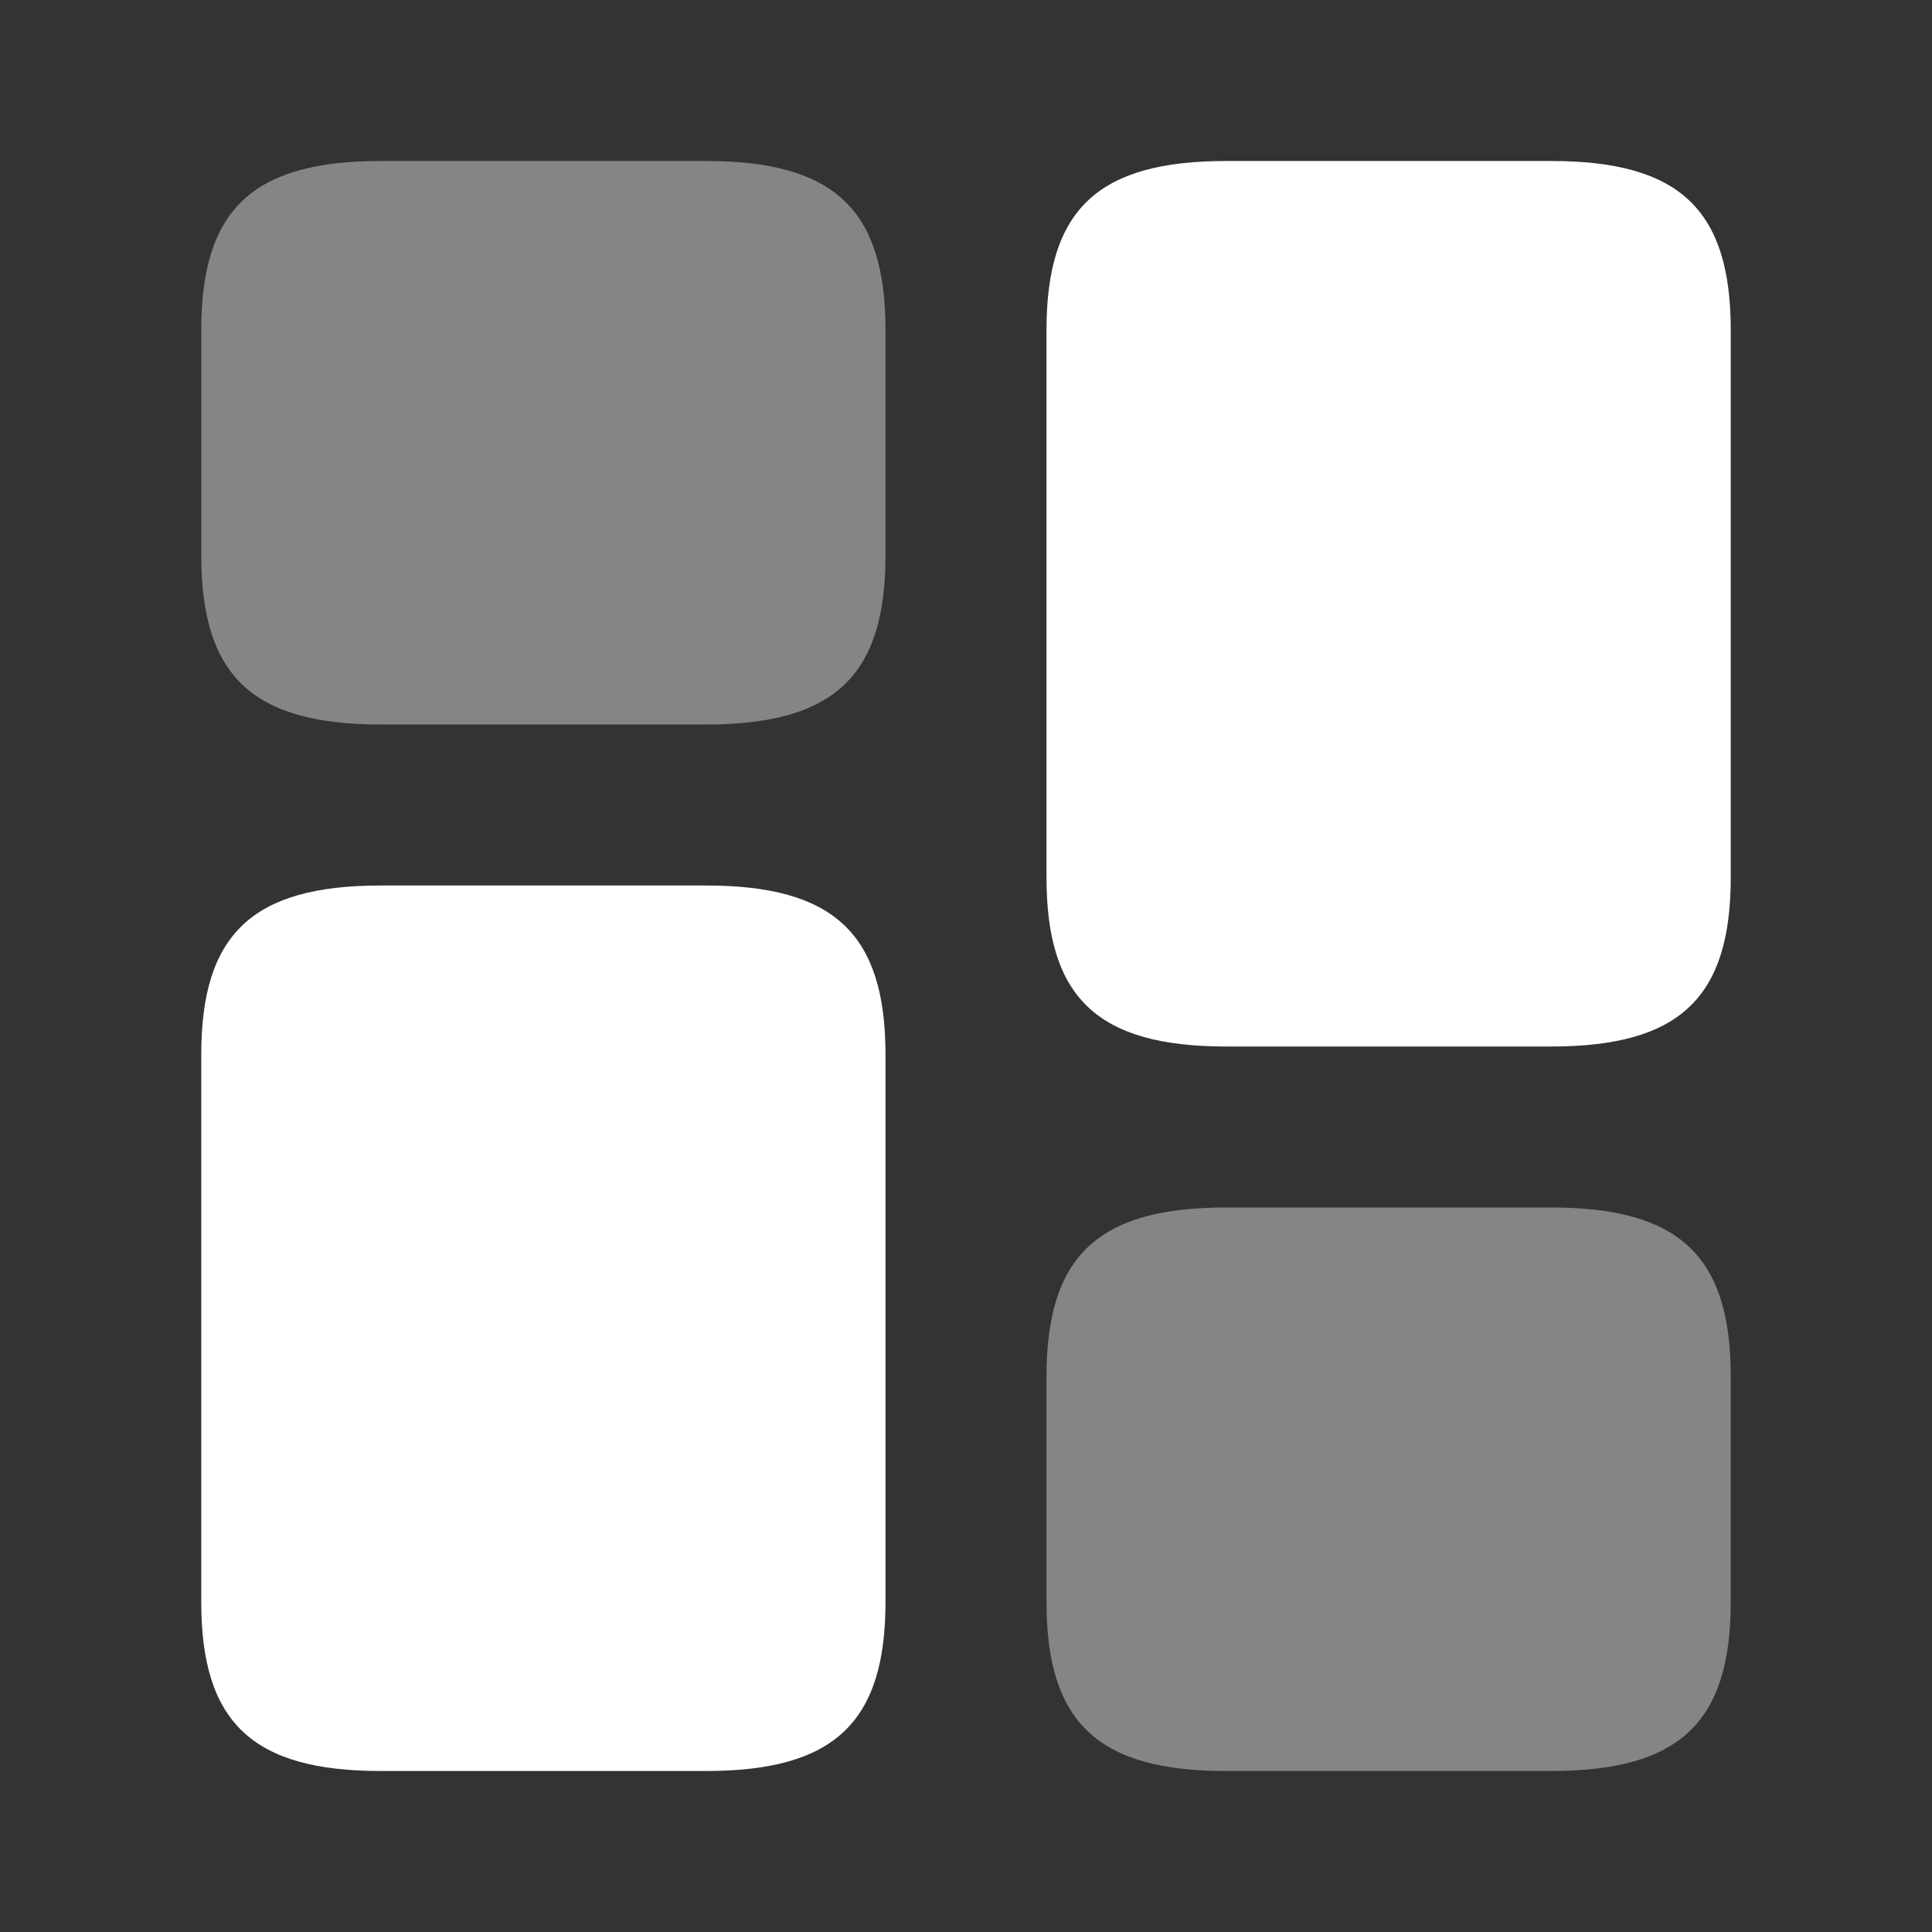
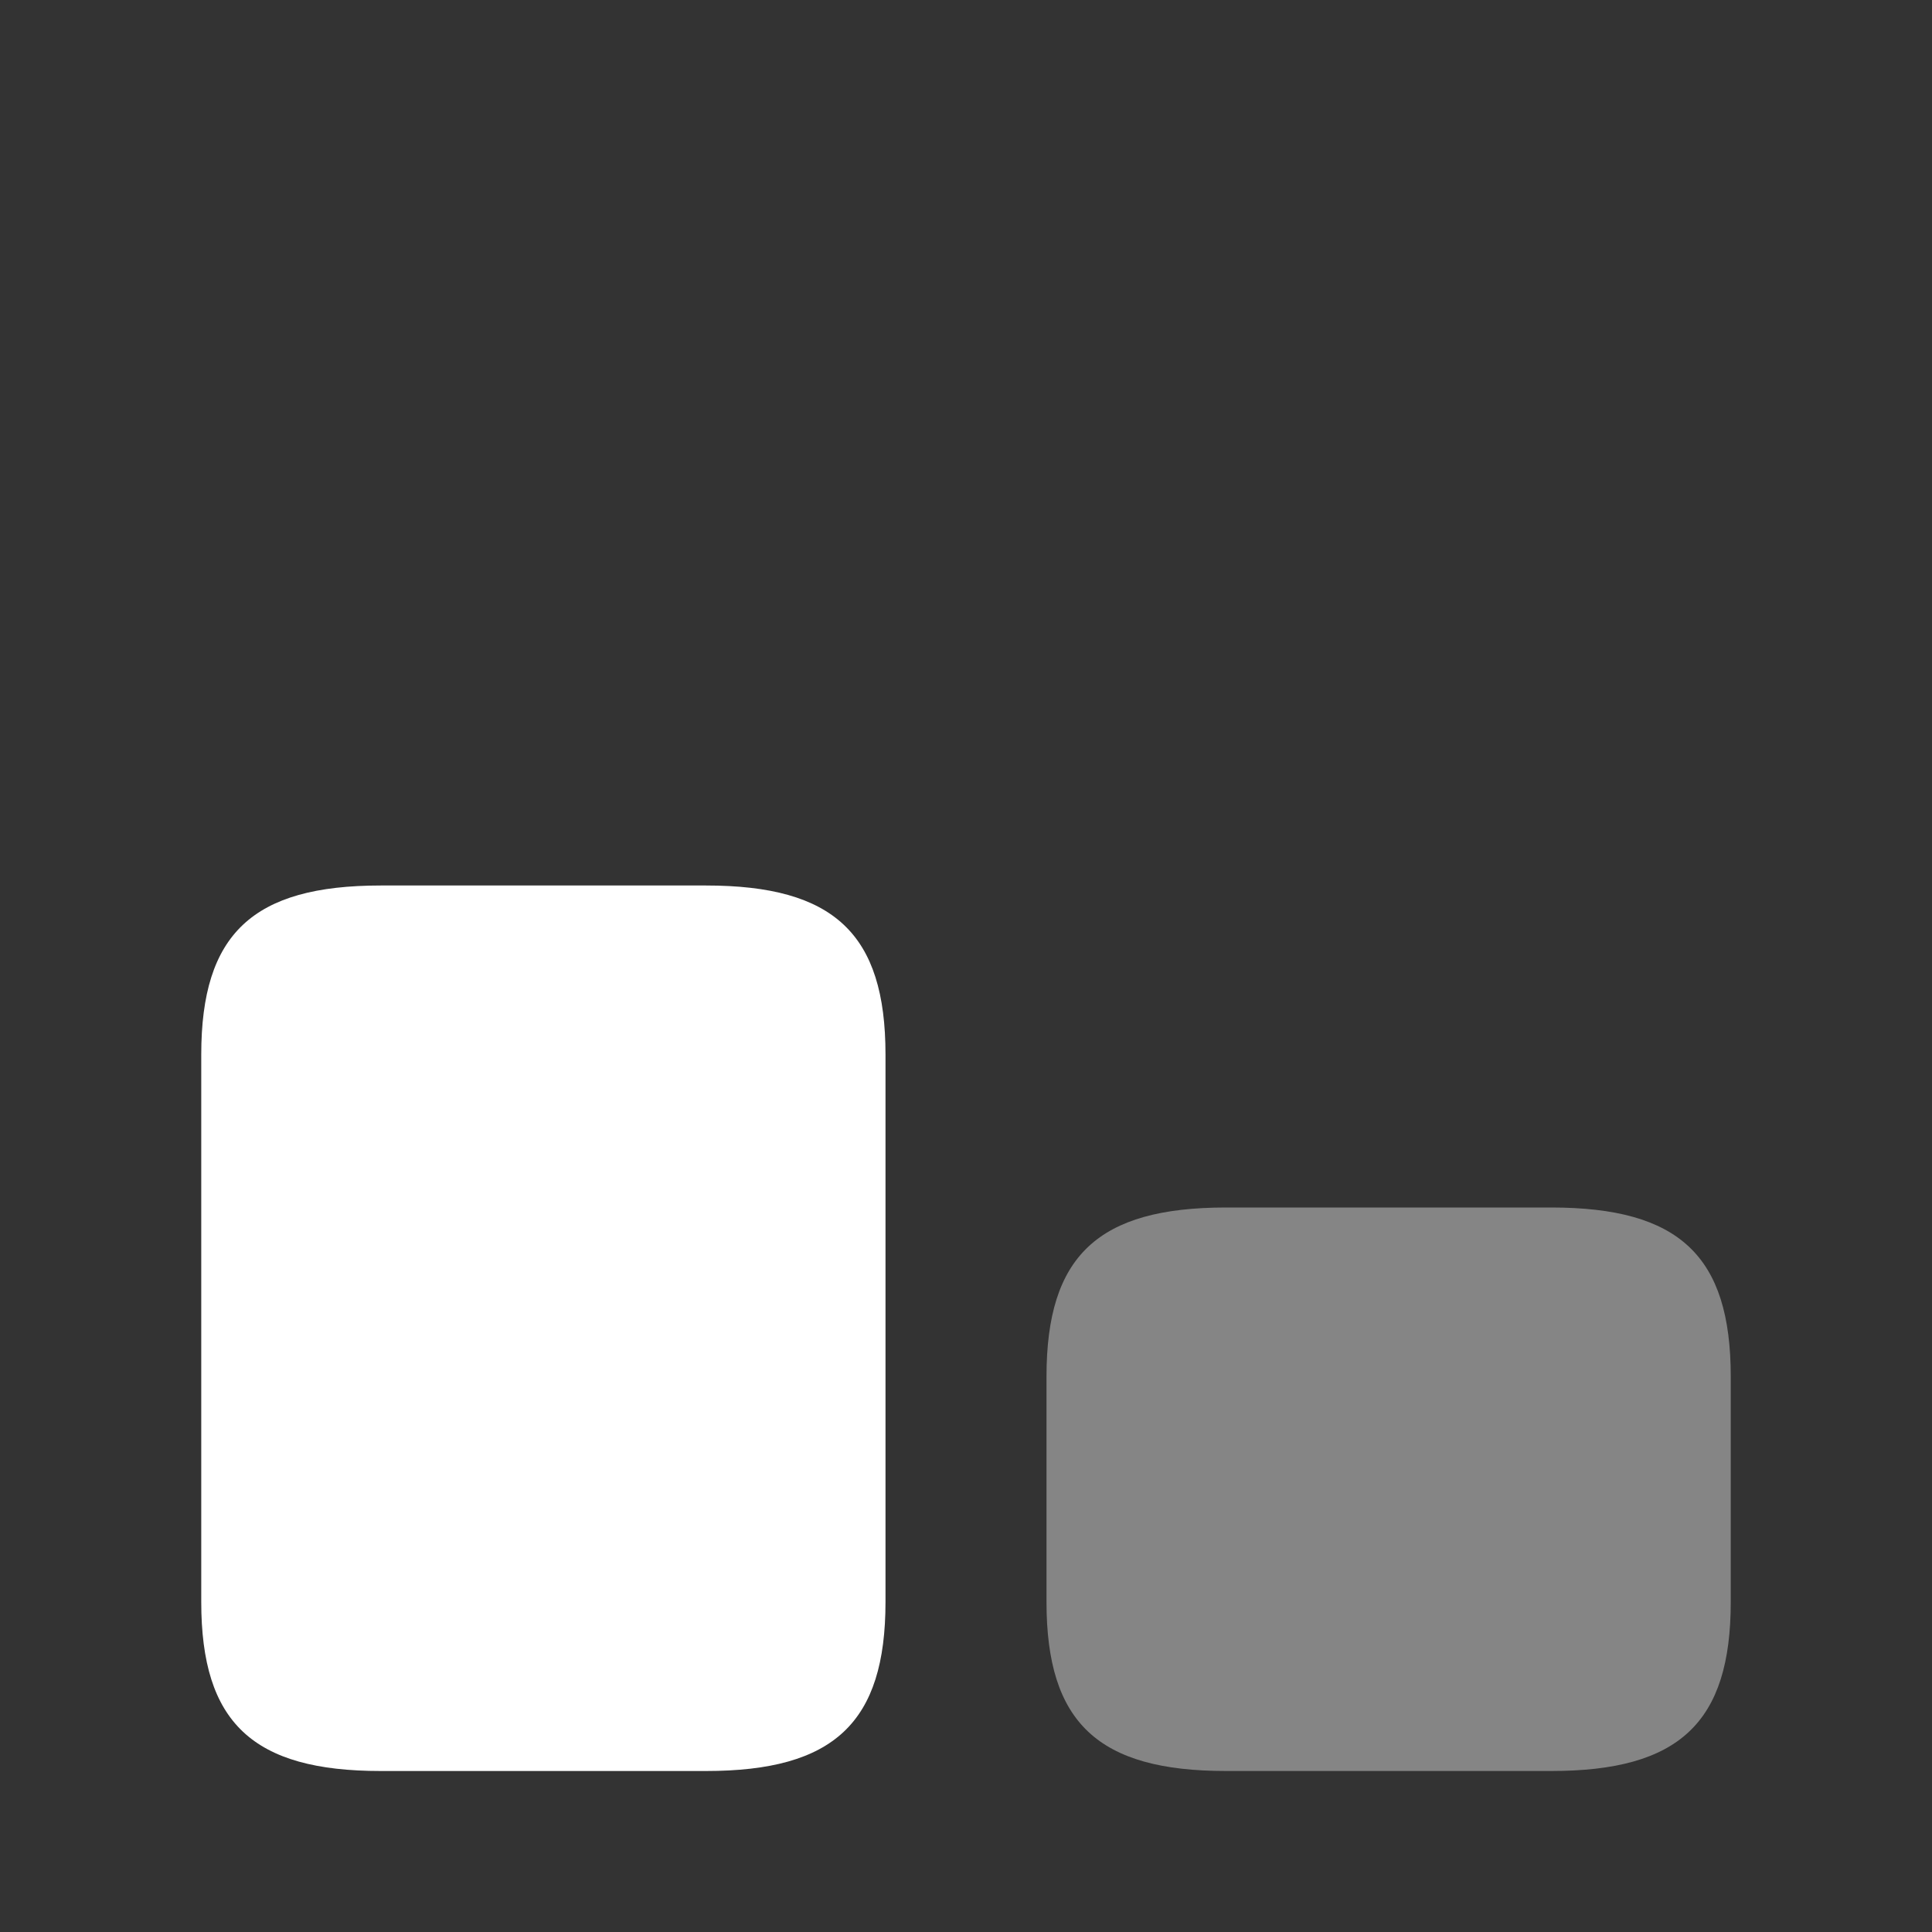
<svg xmlns="http://www.w3.org/2000/svg" width="30" height="30" viewBox="0 0 30 30" fill="none">
  <rect x="0" y="0" width="30" height="30" fill="#333333" stroke="none" />
-   <path d="M26.875 13.625V5.125C26.875 3.25 26.075 2.5 24.087 2.5H19.038C17.05 2.5 16.25 3.25 16.25 5.125V13.625C16.25 15.5 17.05 16.25 19.038 16.25H24.087C26.075 16.25 26.875 15.5 26.875 13.625Z" fill="white" />
  <path d="M13.75 16.375V24.875C13.75 26.75 12.95 27.5 10.963 27.5H5.912C3.925 27.5 3.125 26.75 3.125 24.875V16.375C3.125 14.5 3.925 13.75 5.912 13.75H10.963C12.95 13.75 13.75 14.5 13.75 16.375Z" fill="white" />
  <path opacity="0.4" d="M26.875 24.875V21.375C26.875 19.5 26.075 18.75 24.087 18.75H19.038C17.05 18.75 16.25 19.5 16.25 21.375V24.875C16.25 26.75 17.05 27.5 19.038 27.5H24.087C26.075 27.5 26.875 26.75 26.875 24.875Z" fill="white" />
-   <path opacity="0.4" d="M13.75 8.625V5.125C13.75 3.25 12.95 2.5 10.963 2.5H5.912C3.925 2.5 3.125 3.25 3.125 5.125V8.625C3.125 10.5 3.925 11.25 5.912 11.25H10.963C12.95 11.25 13.75 10.5 13.75 8.625Z" fill="white" />
</svg>